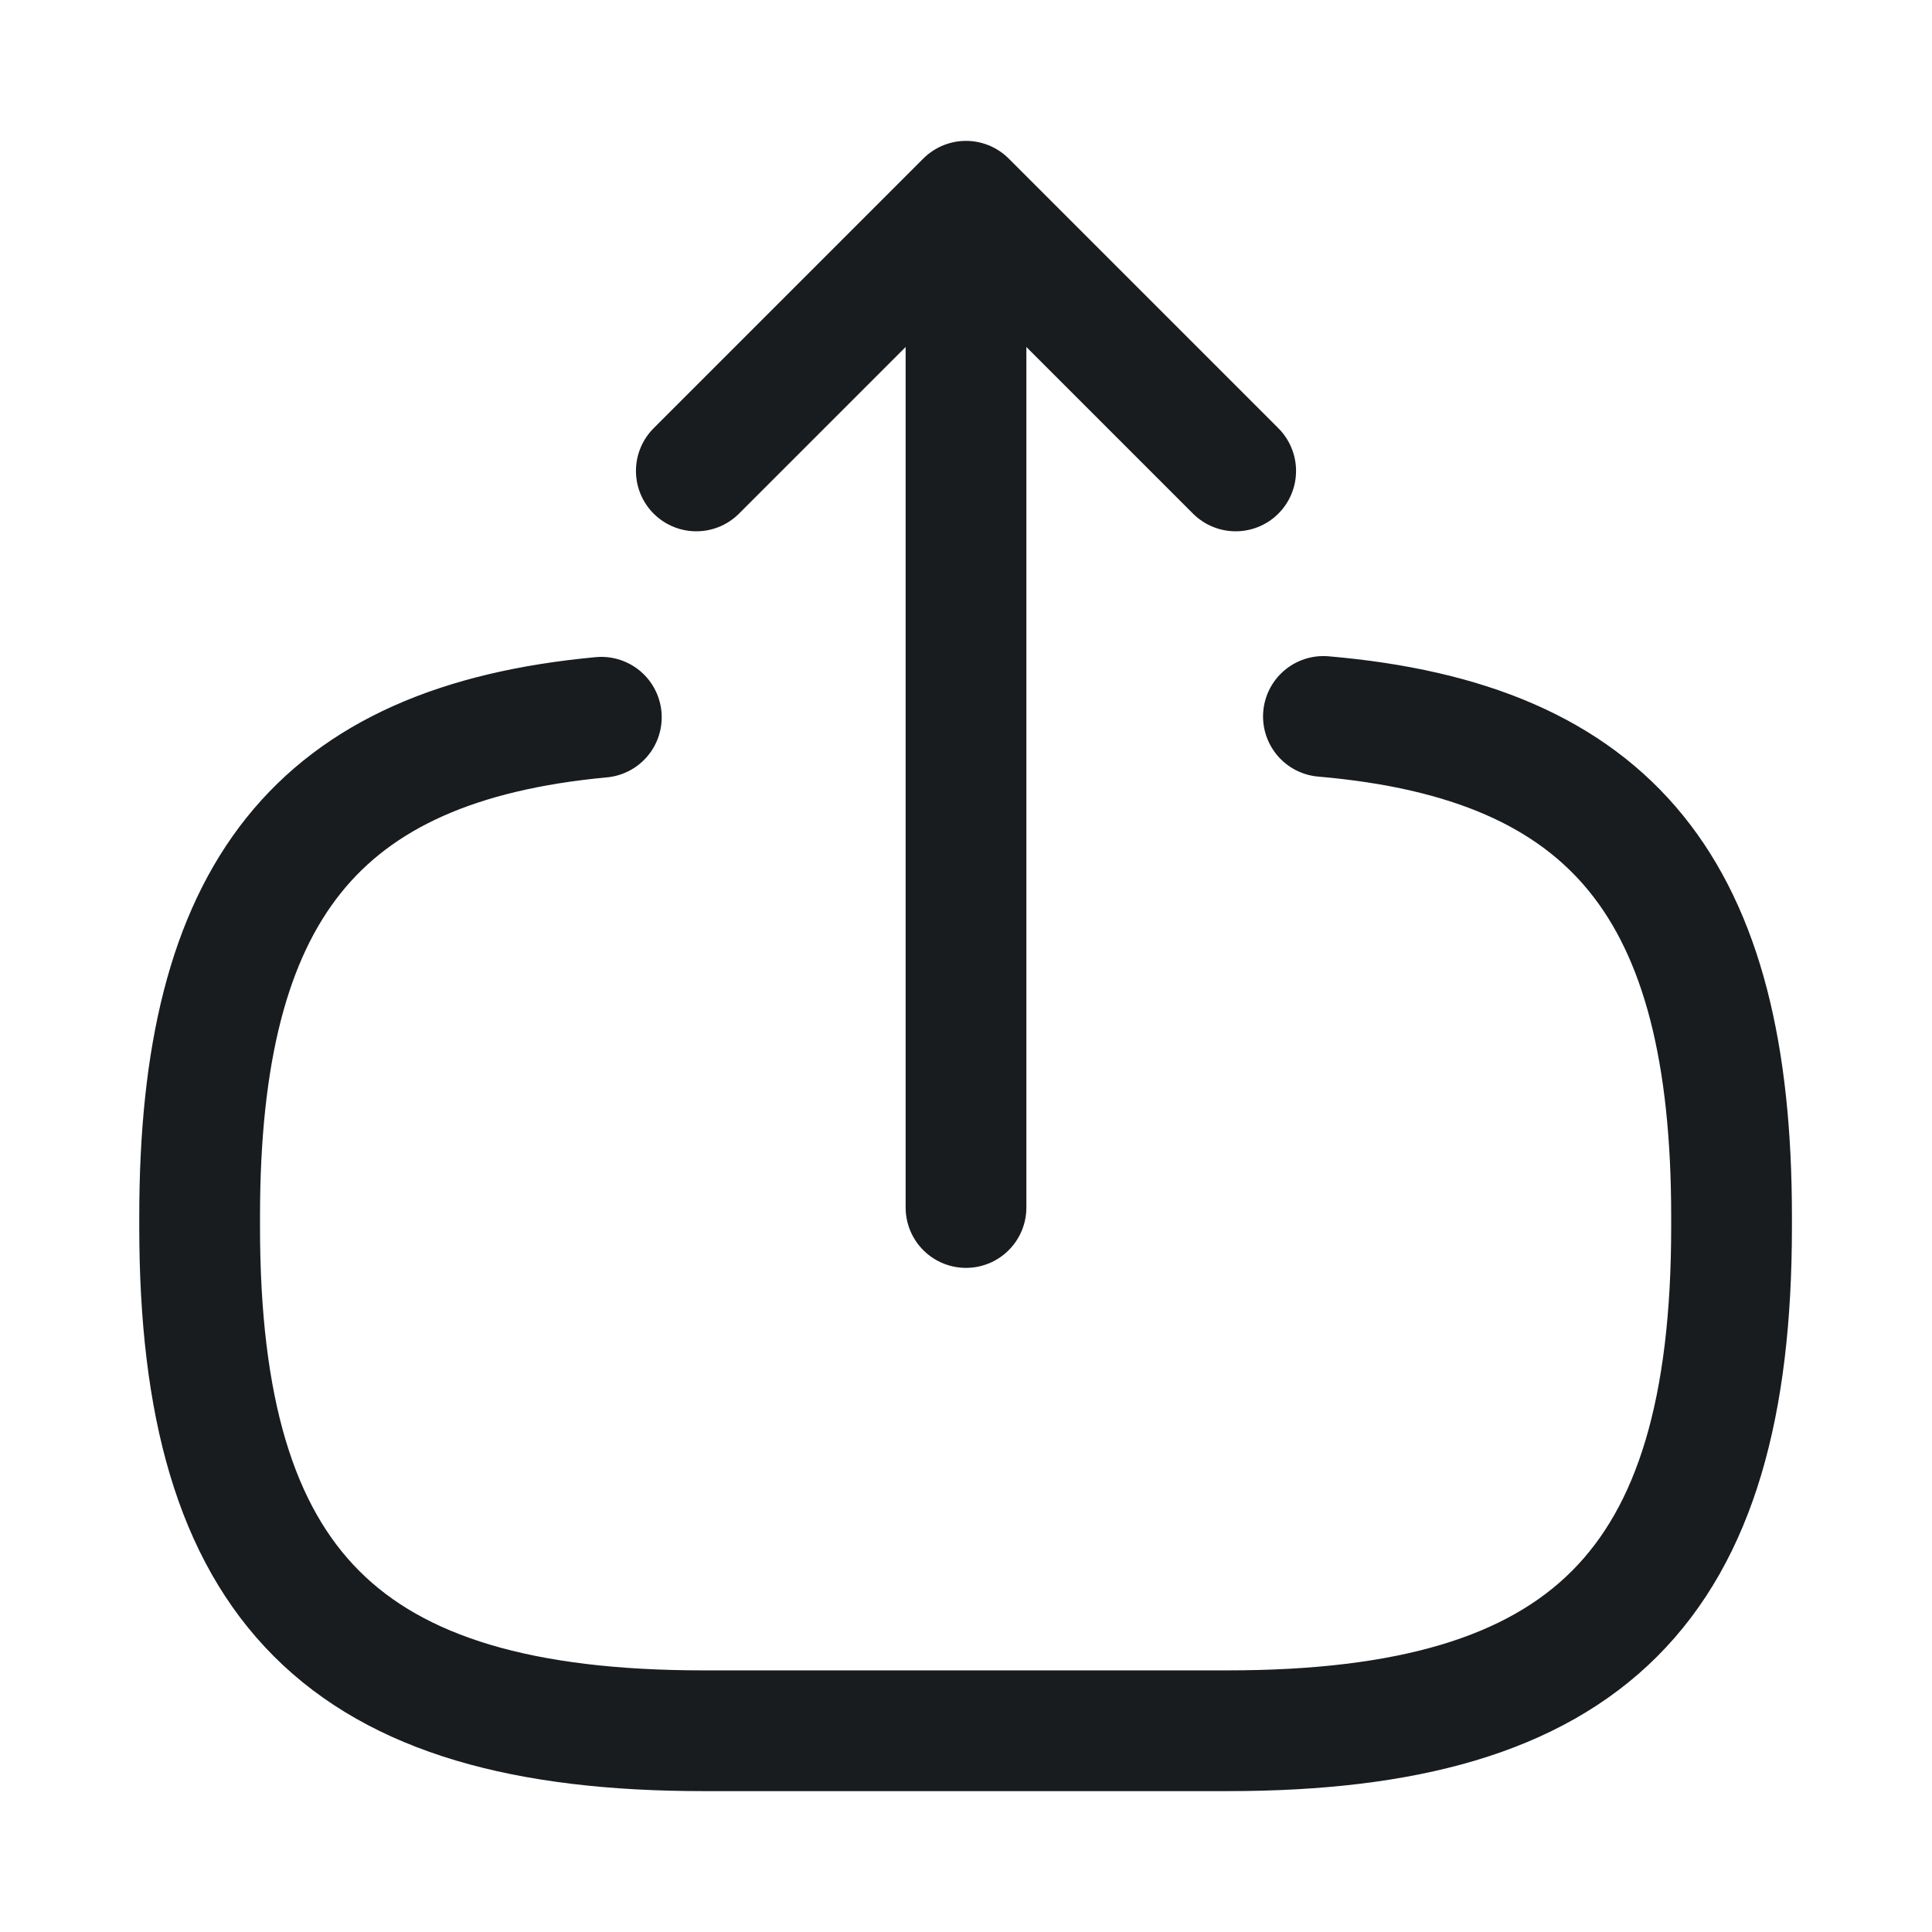
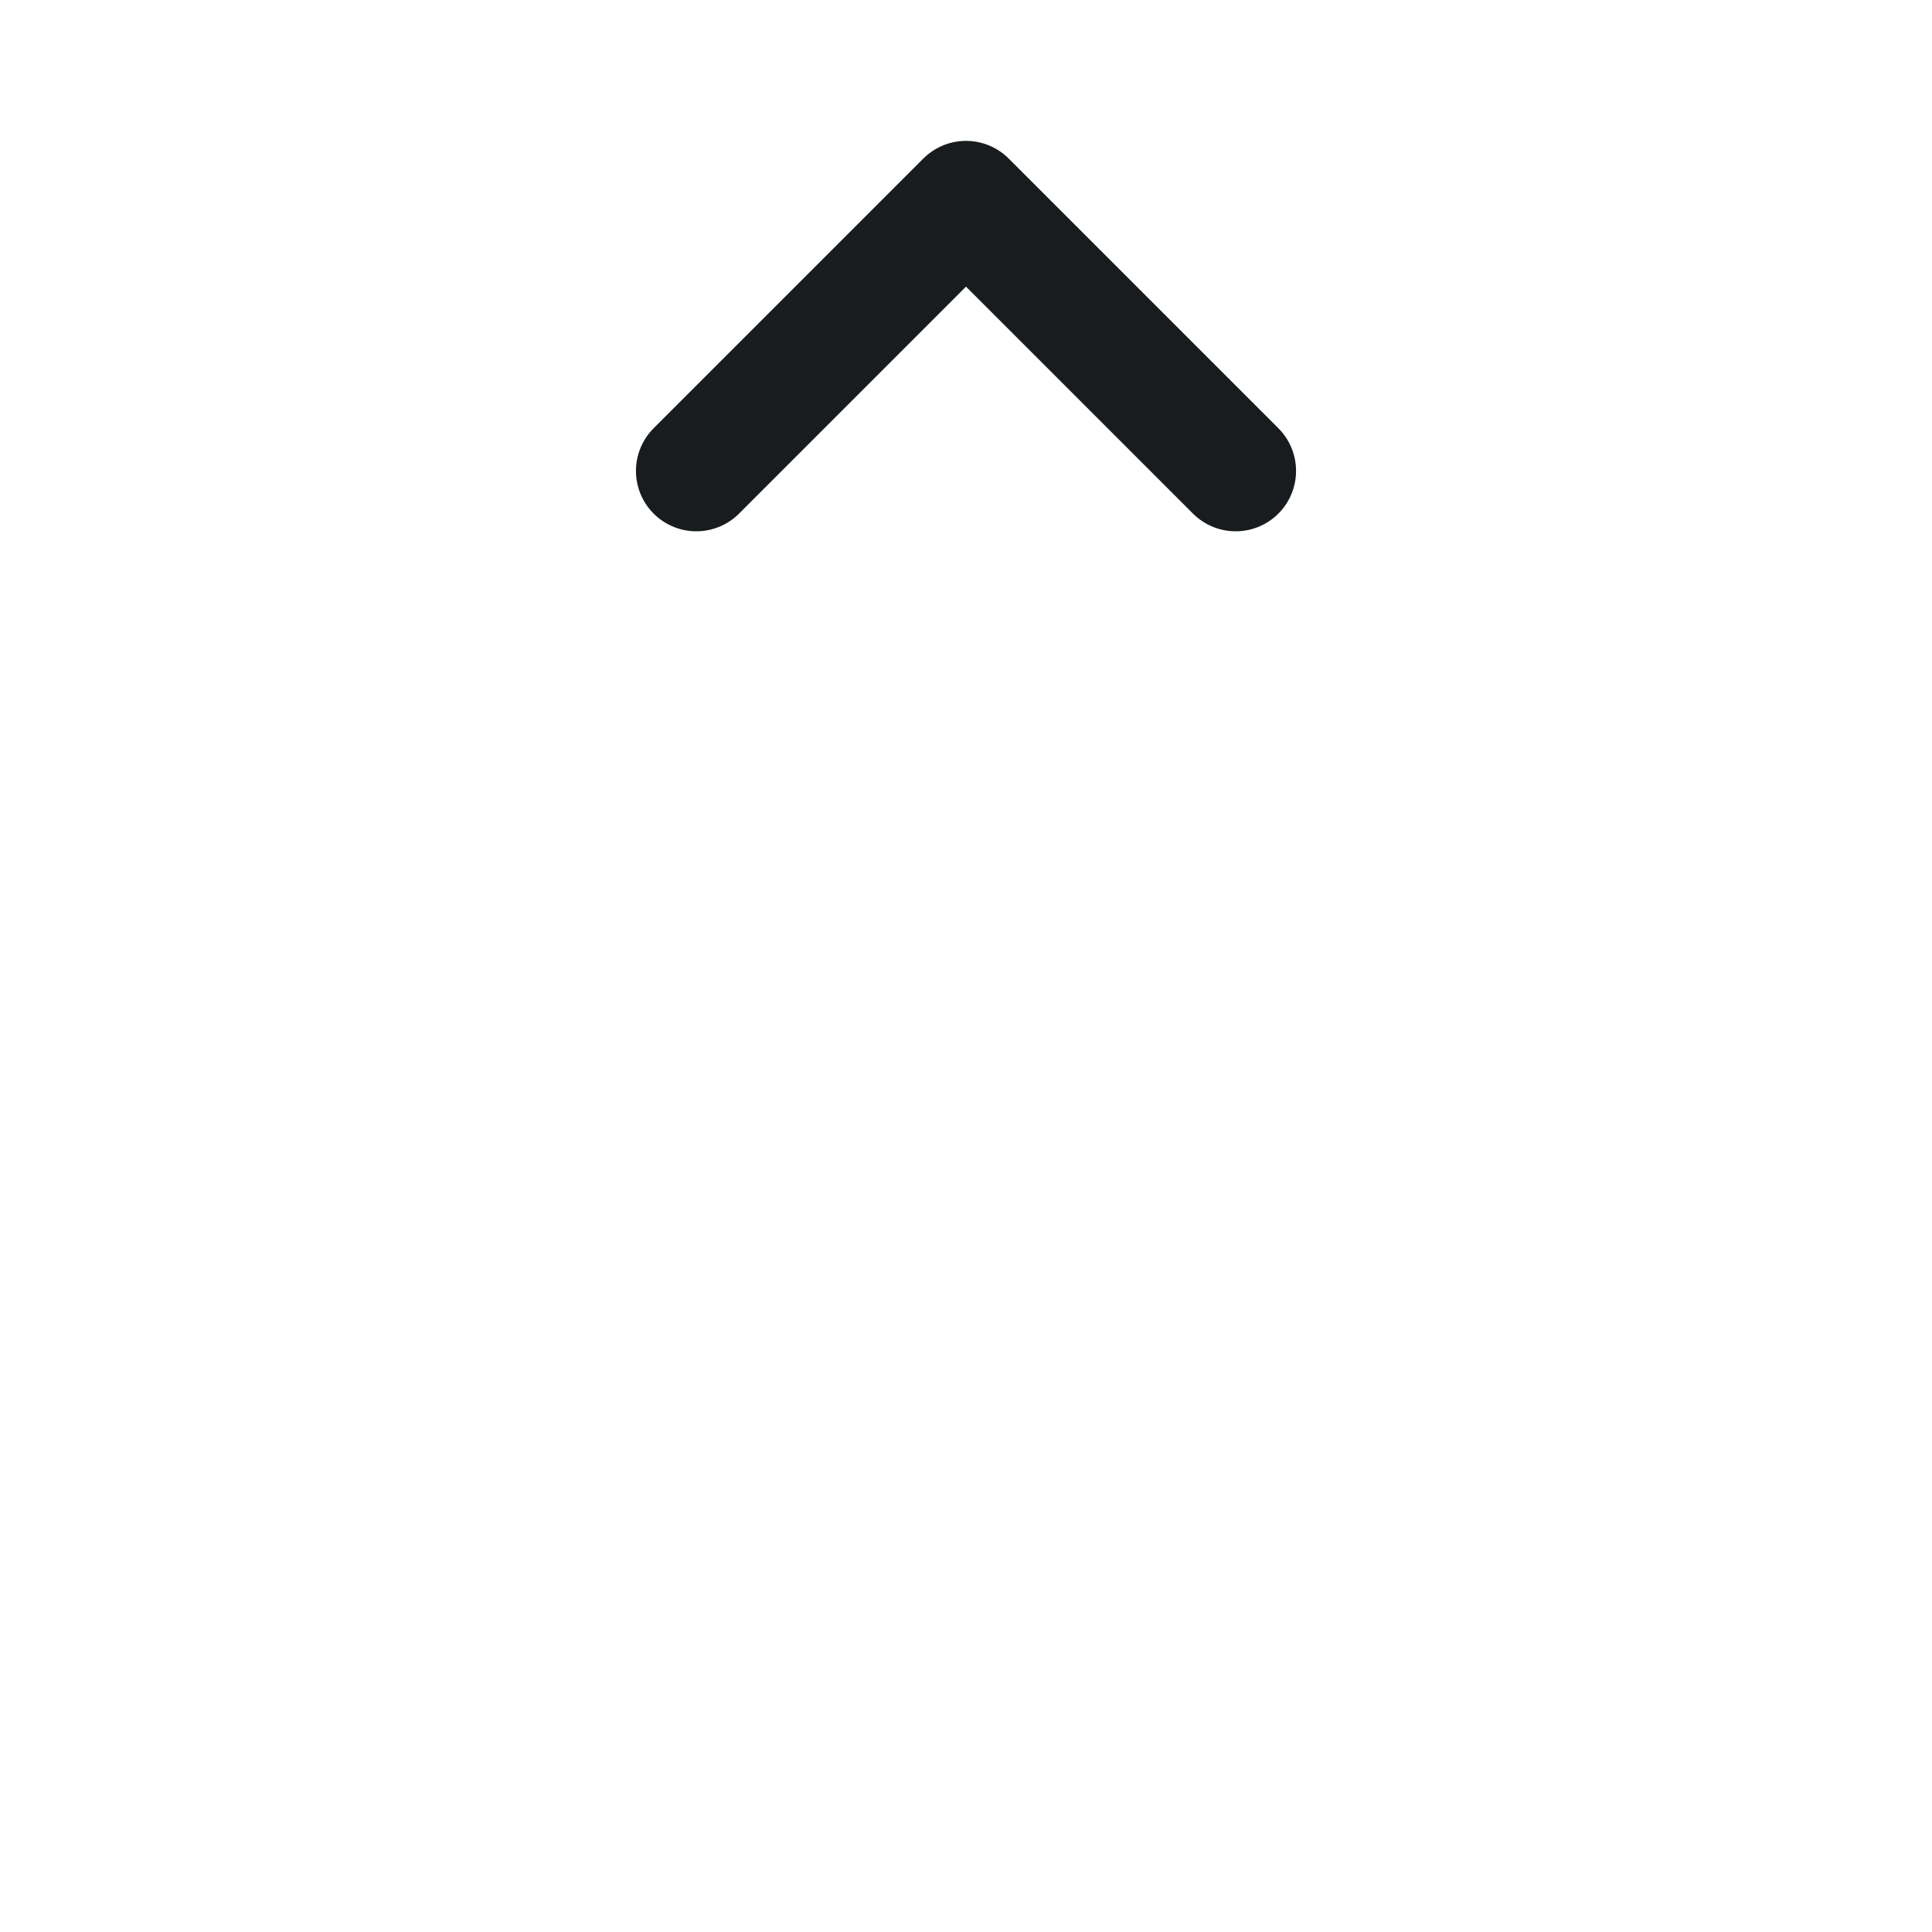
<svg xmlns="http://www.w3.org/2000/svg" width="24" height="24" viewBox="0 0 24 24" fill="none">
  <g id="vuesax/linear/export">
    <g id="export">
-       <path id="Vector" d="M16.44 8.9C20.04 9.21 21.51 11.06 21.51 15.11V15.24C21.51 19.71 19.72 21.5 15.25 21.5H8.74C4.27 21.5 2.48 19.71 2.48 15.24V15.11C2.48 11.09 3.93 9.24 7.47 8.91" stroke="#181C1F" stroke-width="1.5" stroke-linecap="round" stroke-linejoin="round" />
-       <path id="Vector_2" d="M12 15V3.62" stroke="#181C1F" stroke-width="1.5" stroke-linecap="round" stroke-linejoin="round" />
      <path id="Vector_3" d="M15.35 5.85L12 2.5L8.65 5.85" stroke="#181C1F" stroke-width="1.5" stroke-linecap="round" stroke-linejoin="round" />
    </g>
  </g>
</svg>